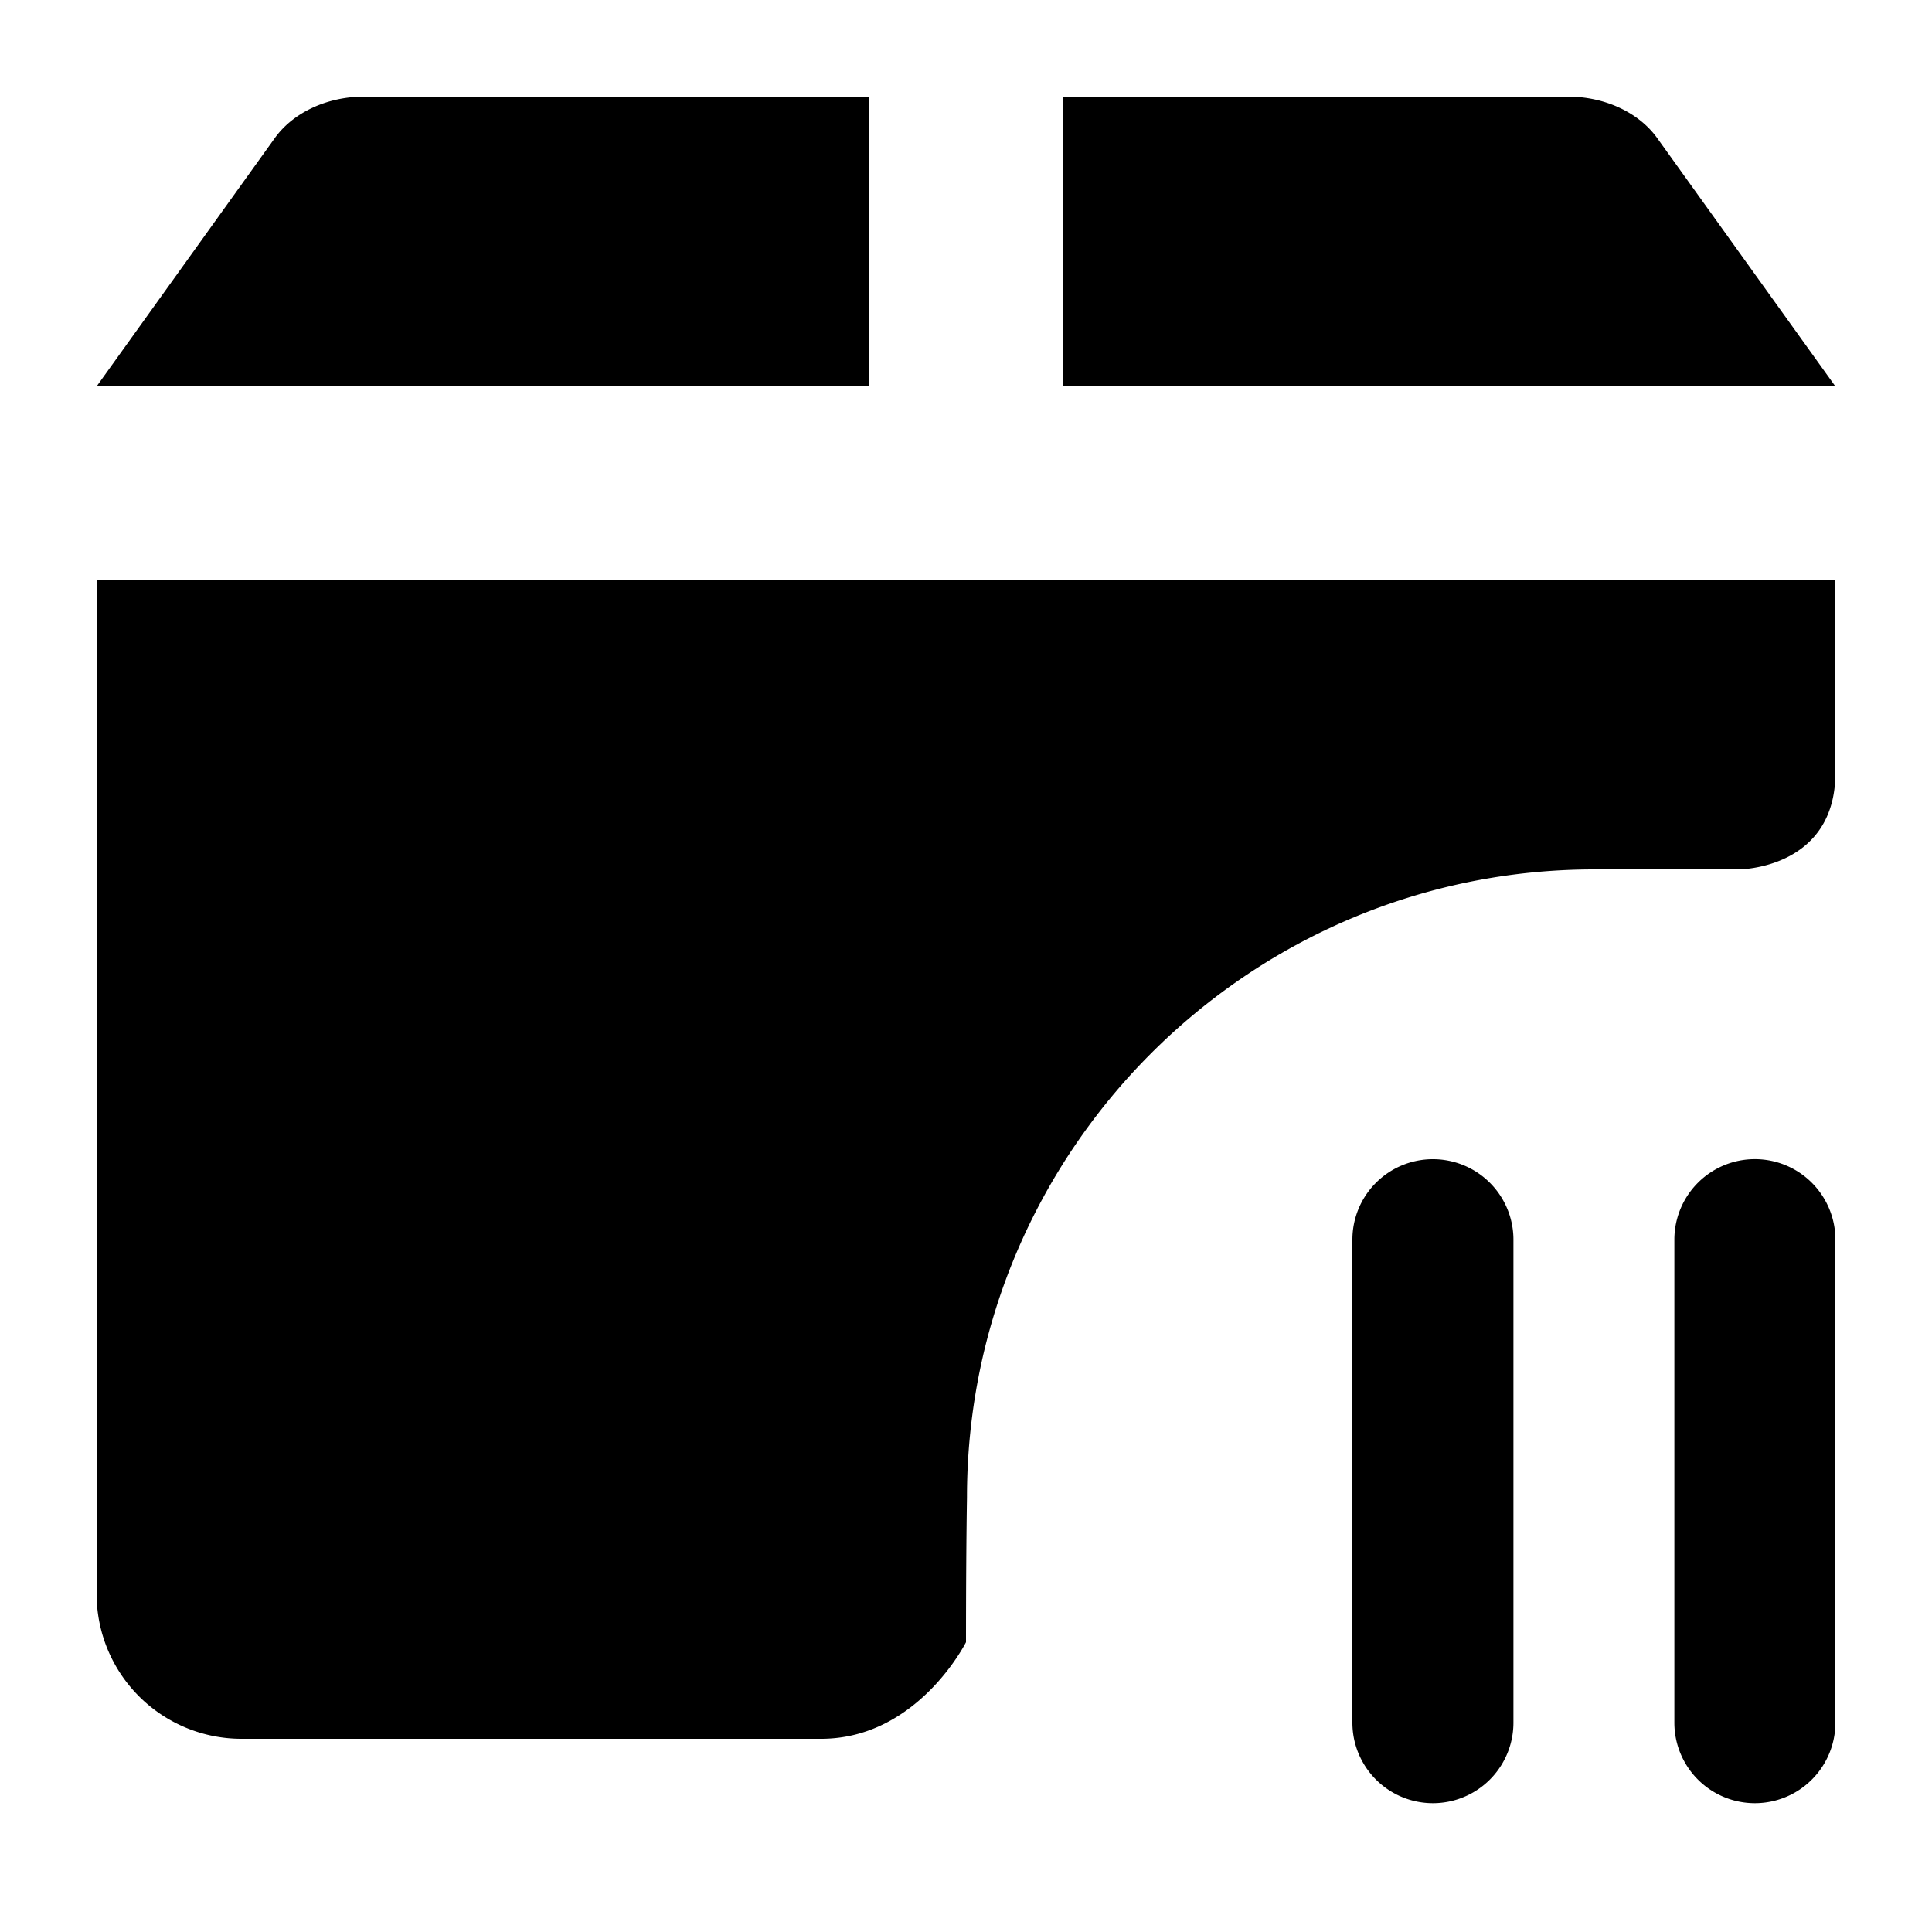
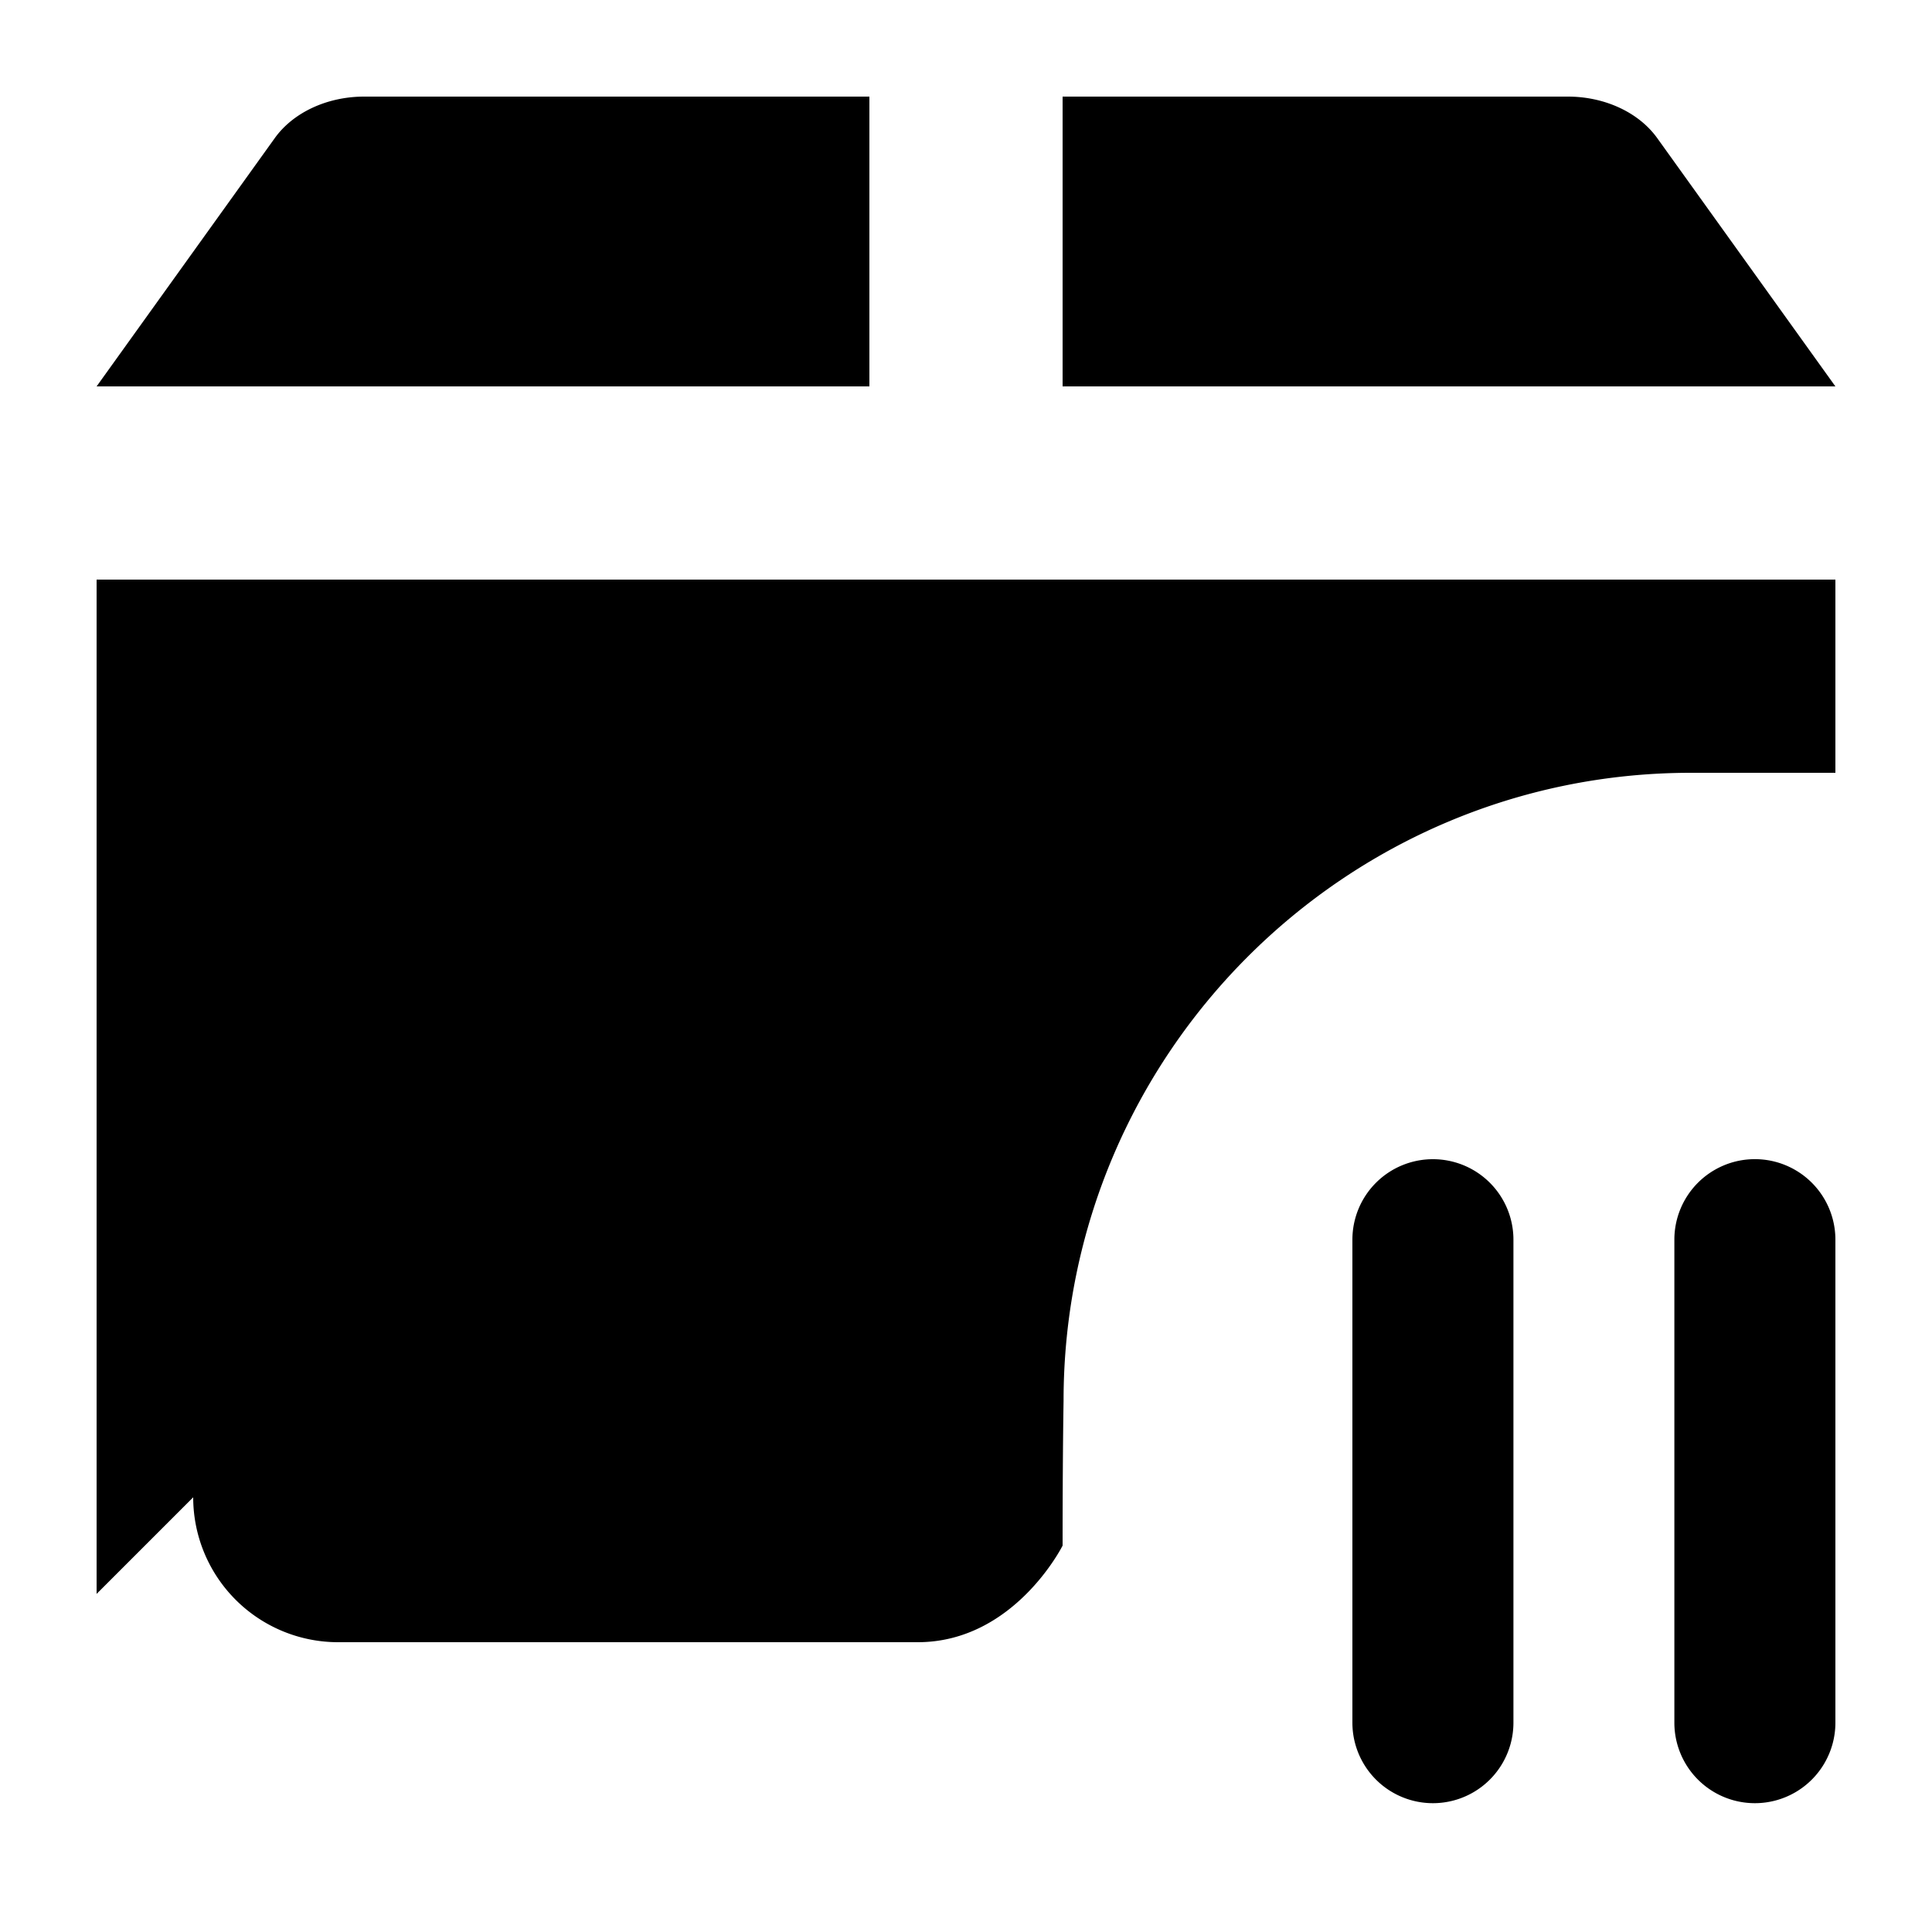
<svg xmlns="http://www.w3.org/2000/svg" viewBox="0 0 20 20">
-   <path fill-rule="evenodd" d="M19 4h-8v-3h5.227c.382-.001.736.162.928.429l1.845 2.571Zm-15.227-3h5.227v3h-8l1.845-2.571c.192-.267.546-.43.928-.429Zm-2.773 15.5v-10.5h18v2c0 1-1 1-1 1h-1.495c-3.582 0-6.495 2.916-6.495 6.5-.007.433-.01.966-.01 1.5 0 0-.5 1-1.5 1h-6a1.5 1.5 0 0 1-1.5-1.5Zm13.833-4.5a.833.833 0 0 0-.833.833v5a.833.833 0 1 0 1.667 0v-5a.833.833 0 0 0-.834-.833Zm2.5.833a.833.833 0 0 1 1.667 0v5a.833.833 0 1 1-1.667 0v-5Z" />
+   <path fill-rule="evenodd" d="M19 4h-8v-3h5.227c.382-.001.736.162.928.429l1.845 2.571Zm-15.227-3h5.227v3h-8l1.845-2.571c.192-.267.546-.43.928-.429Zm-2.773 15.5v-10.5h18v2h-1.495c-3.582 0-6.495 2.916-6.495 6.5-.007.433-.01.966-.01 1.5 0 0-.5 1-1.5 1h-6a1.5 1.5 0 0 1-1.5-1.5Zm13.833-4.5a.833.833 0 0 0-.833.833v5a.833.833 0 1 0 1.667 0v-5a.833.833 0 0 0-.834-.833Zm2.5.833a.833.833 0 0 1 1.667 0v5a.833.833 0 1 1-1.667 0v-5Z" />
</svg>